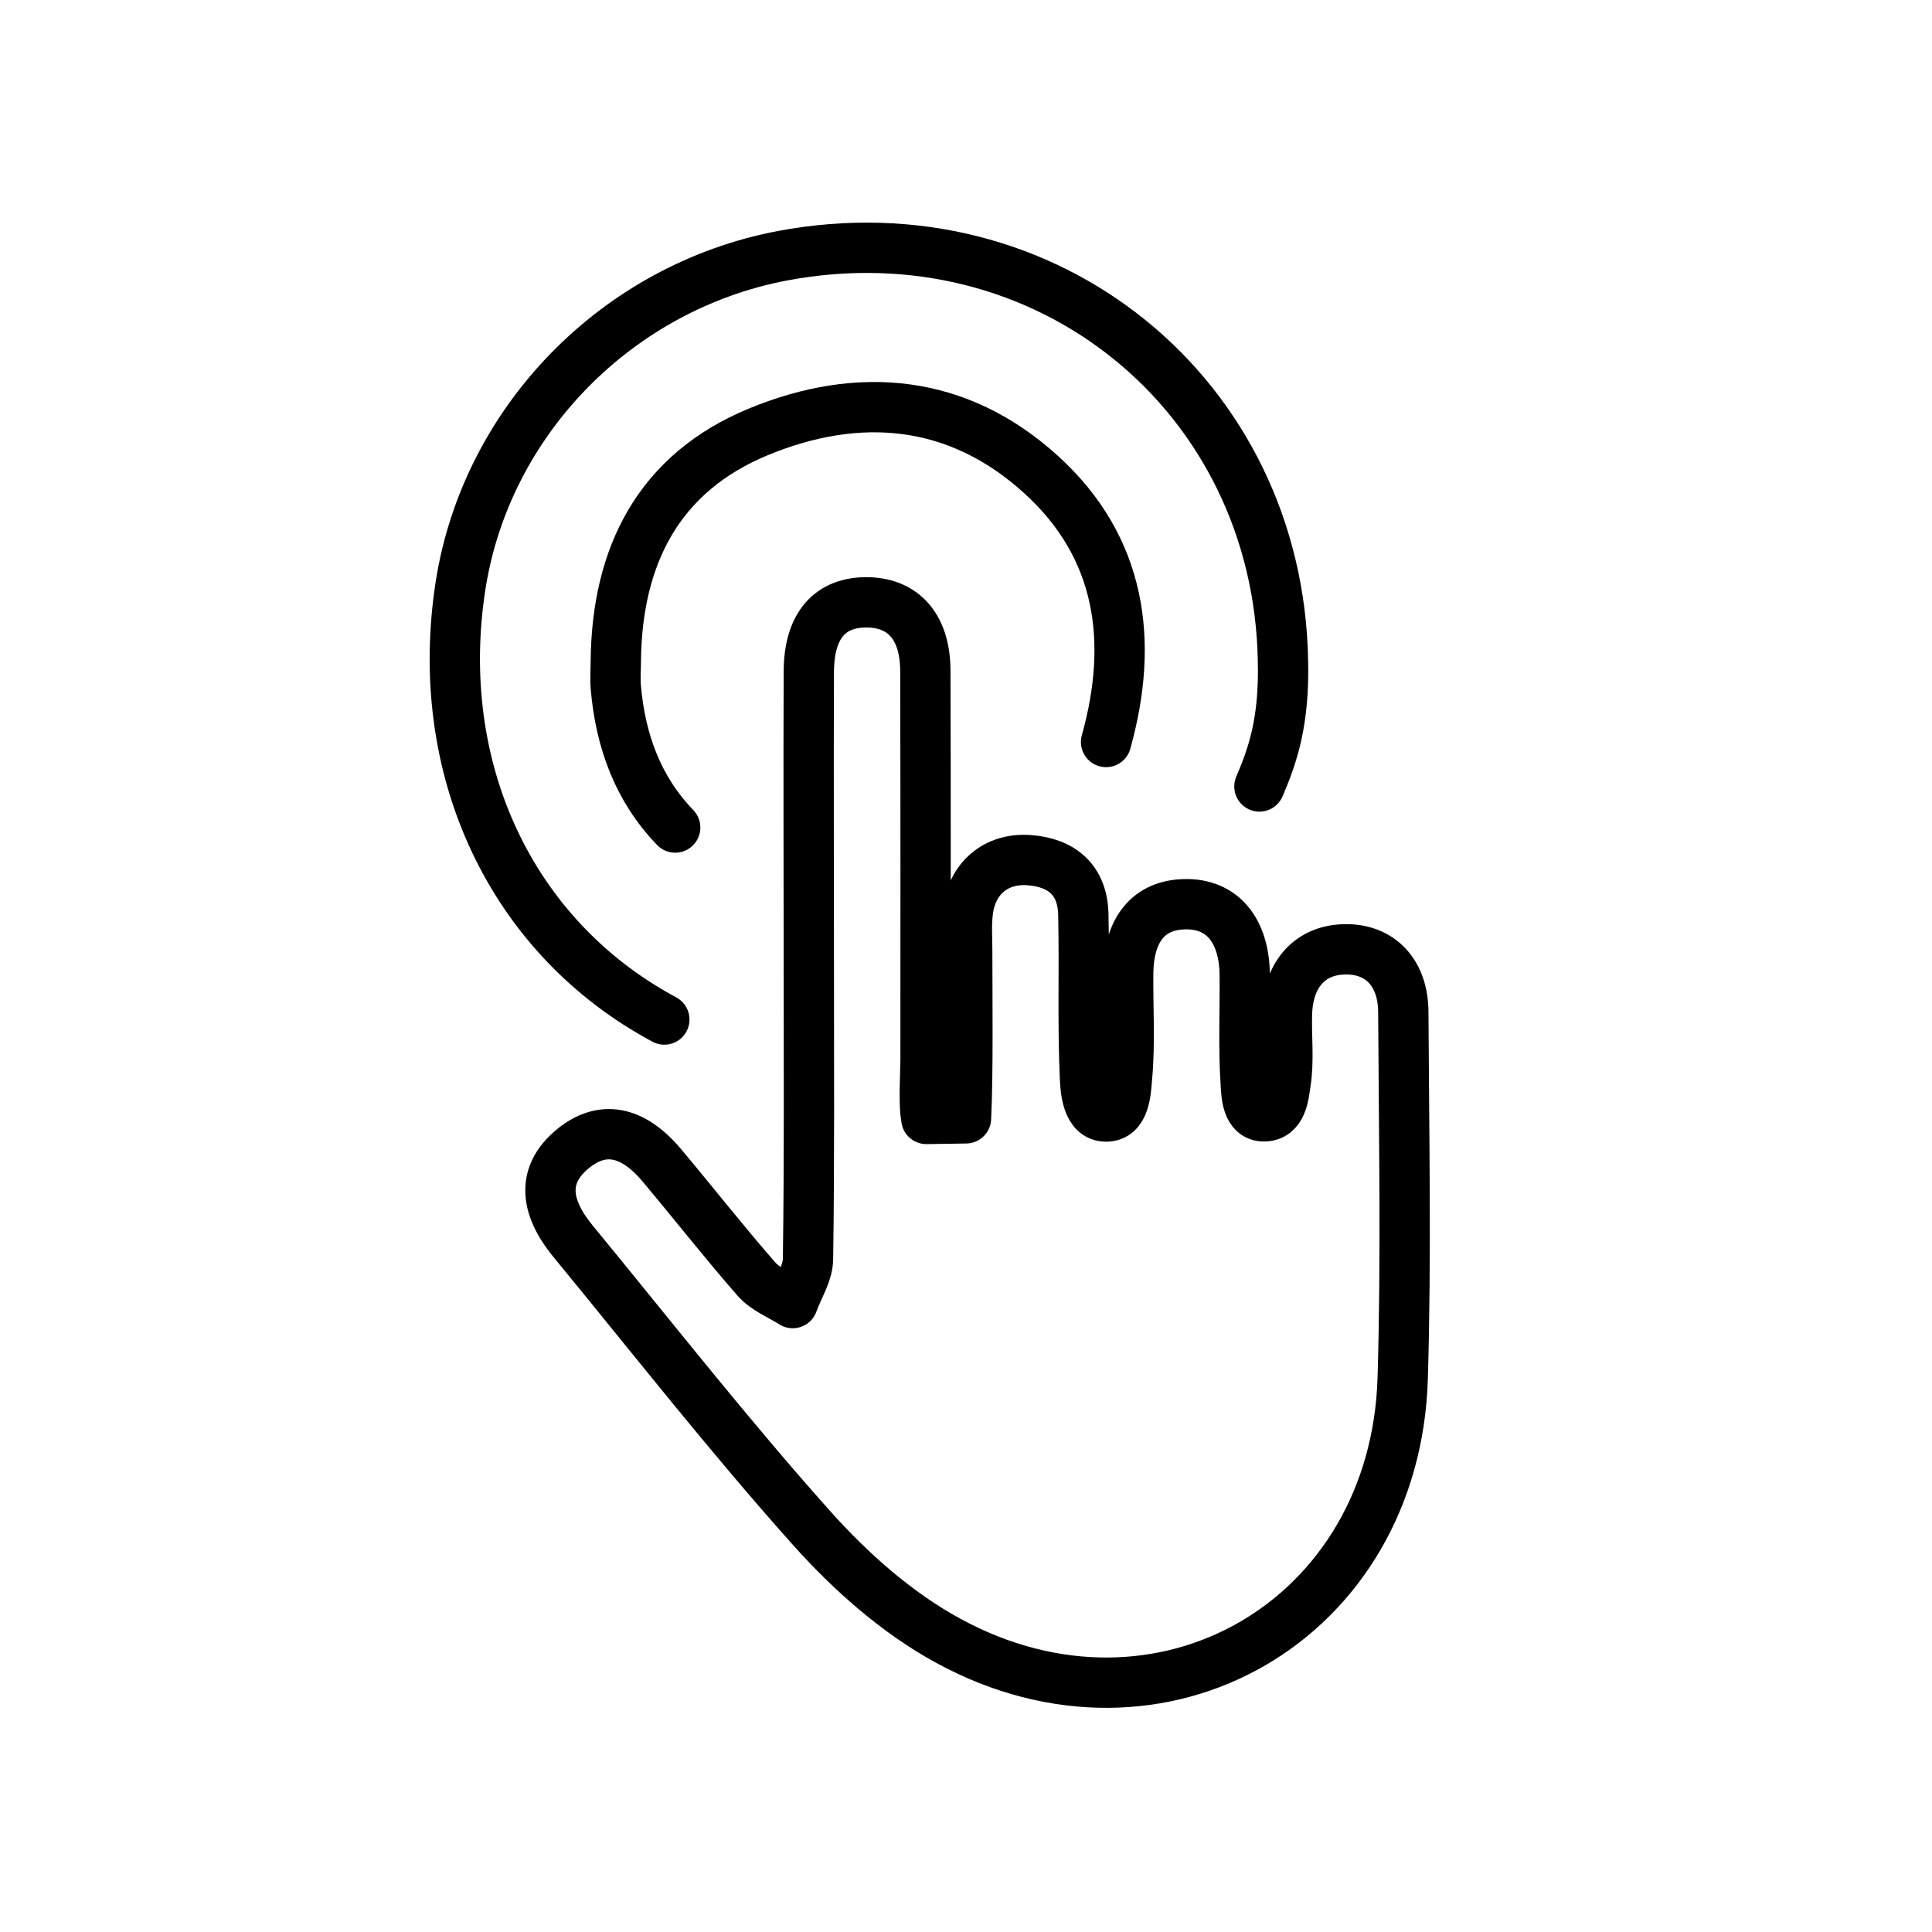
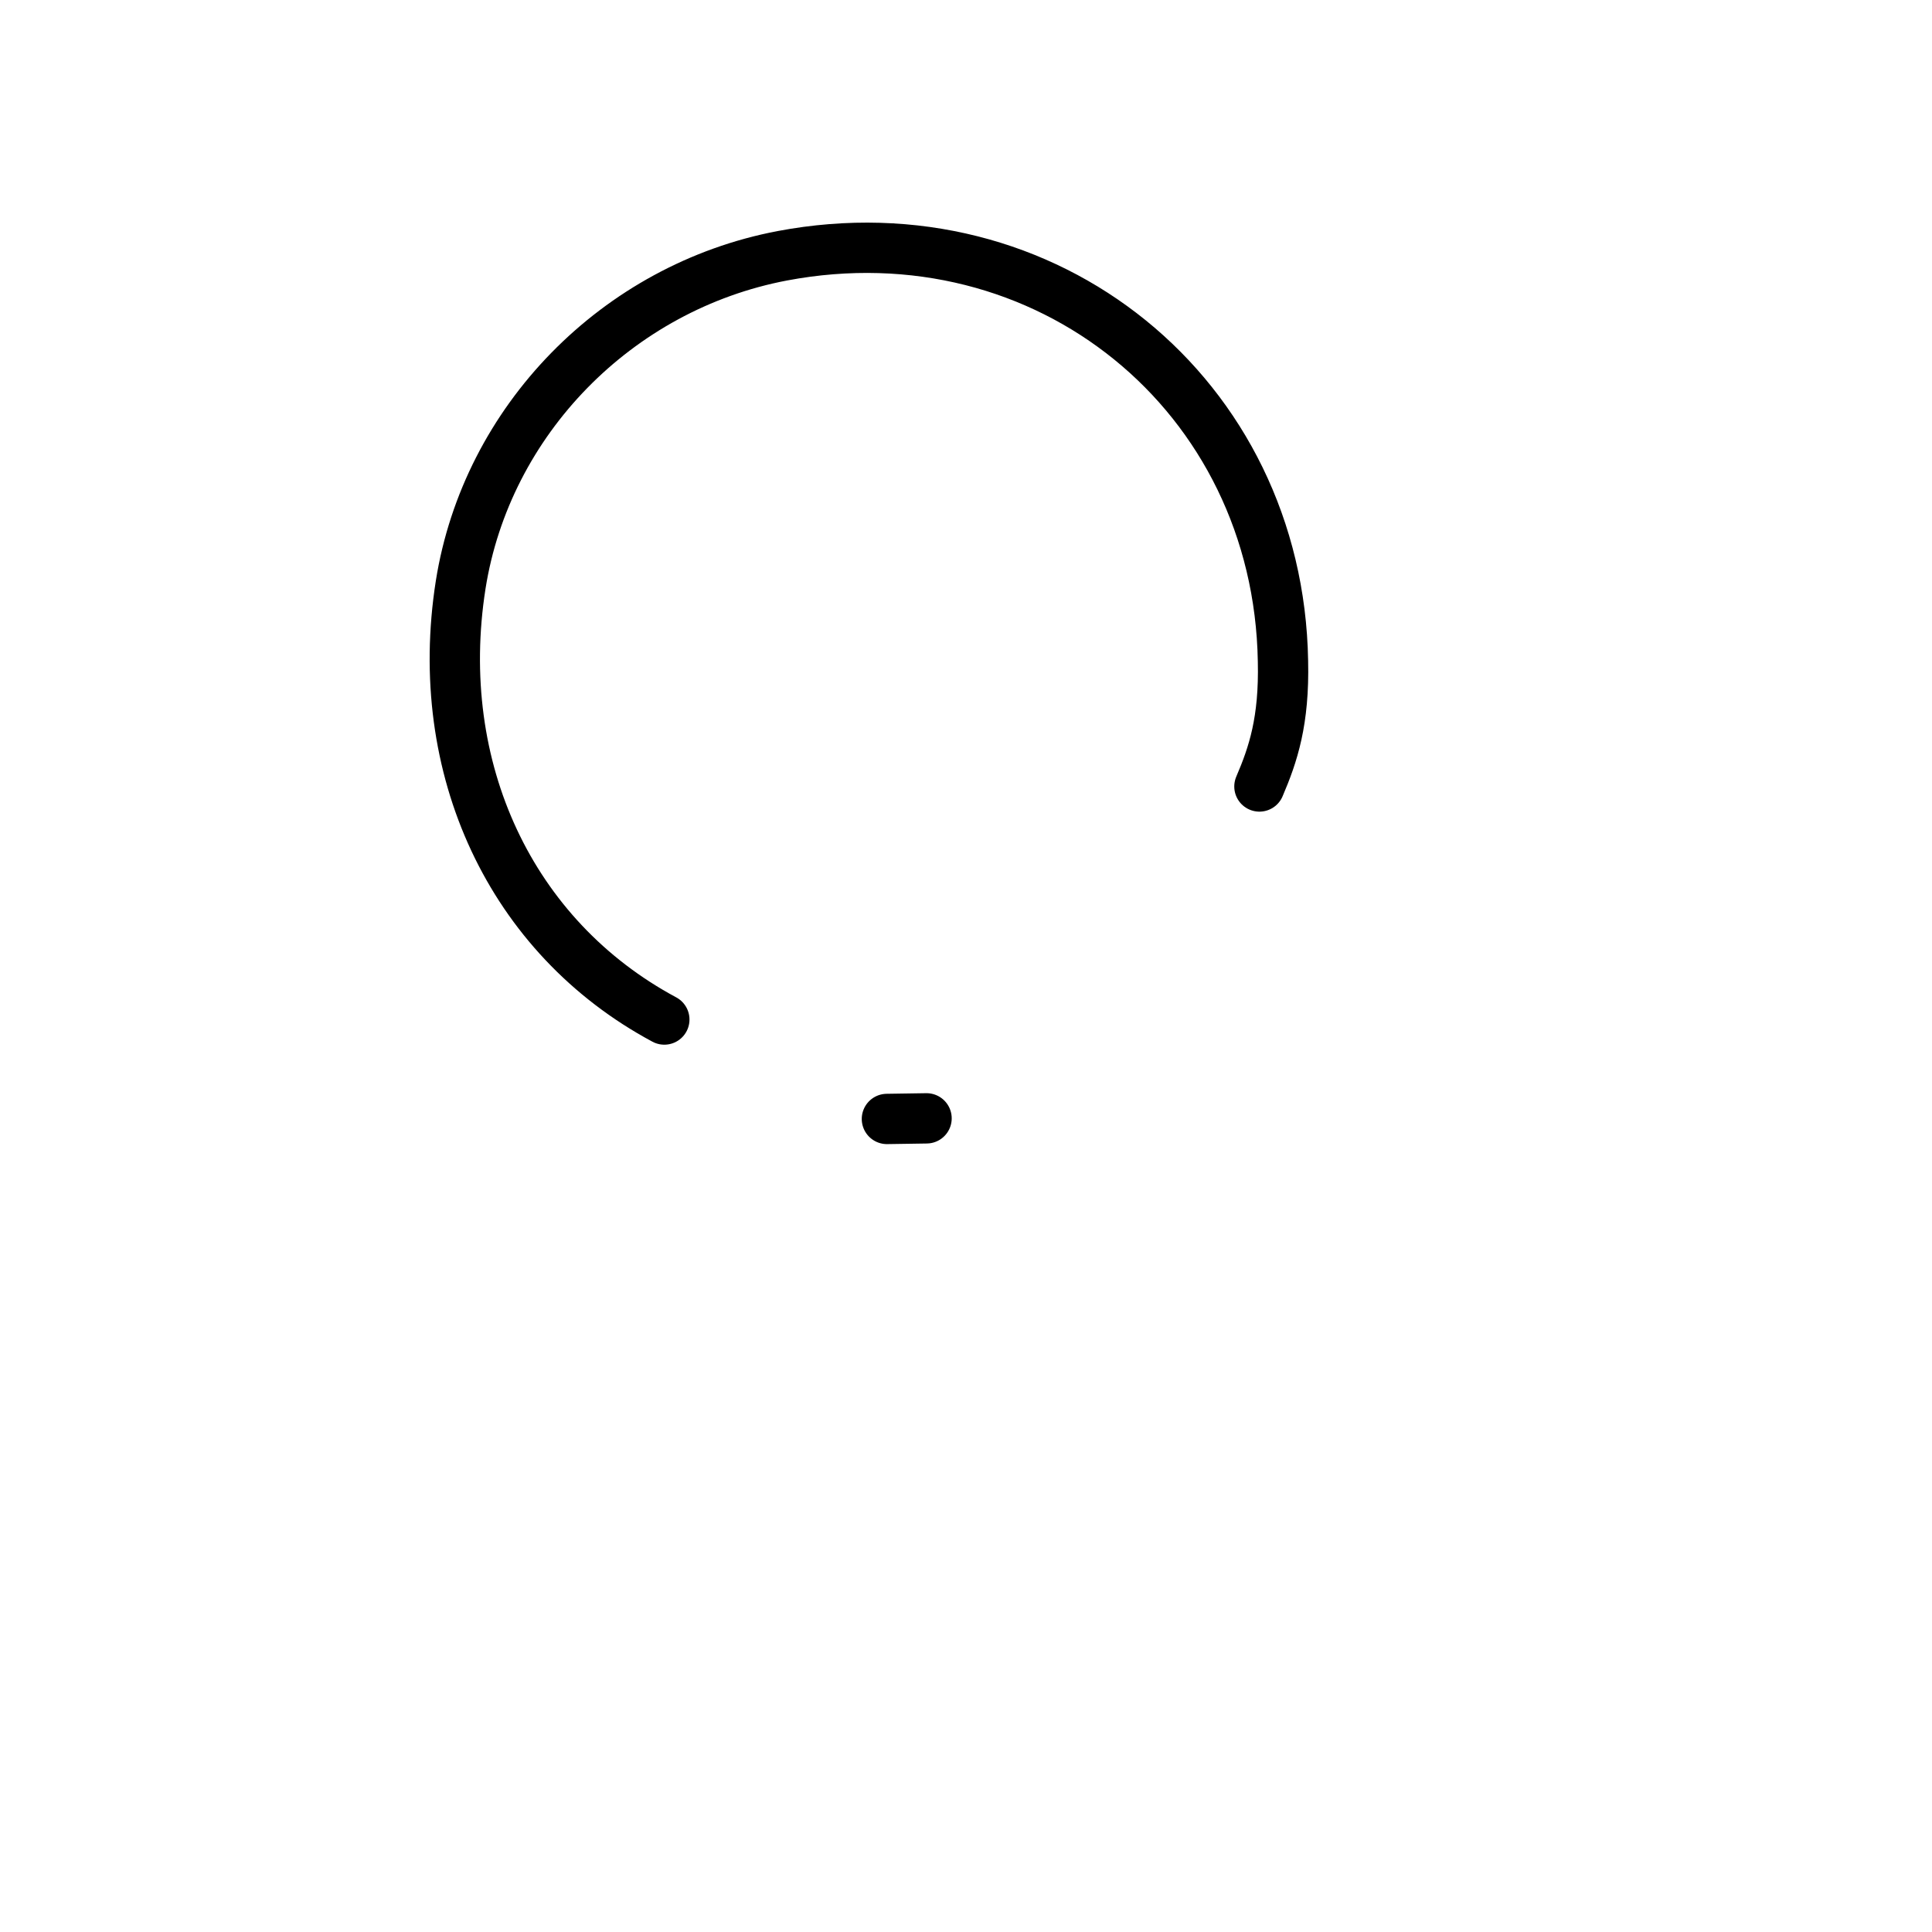
<svg xmlns="http://www.w3.org/2000/svg" viewBox="0 0 96 96" id="Layer_1">
  <defs>
    <style>
      .cls-1, .cls-2 {
        fill: none;
      }

      .cls-2 {
        stroke: #000;
        stroke-linecap: round;
        stroke-linejoin: round;
        stroke-width: 2.5px;
      }
    </style>
  </defs>
  <rect height="96" width="96" class="cls-1" />
  <rect height="76" width="76" y="10" x="10" class="cls-1" />
  <g>
    <rect height="82.6" width="82.6" y="6.65" x="4.9" class="cls-1" />
    <g id="EwxHxM">
      <g>
-         <path d="M46.04,55.57c-.16-.46-.05-2.39-.05-2.9,0-6.44.01-12.88-.01-19.32,0-2.17-1.06-3.37-2.83-3.42-1.9-.04-2.95,1.14-2.96,3.44-.02,4.83,0,9.66,0,14.49,0,4.9.03,9.79-.04,14.69-.01.74-.5,1.46-.76,2.2-.61-.39-1.34-.67-1.8-1.19-1.61-1.84-3.12-3.77-4.69-5.64-1.48-1.77-3.01-2.03-4.47-.81-1.44,1.21-1.45,2.74.04,4.56,3.93,4.78,7.74,9.65,11.86,14.26,1.94,2.17,4.25,4.22,6.79,5.6,10.56,5.76,22.23-1.03,22.58-13.06.18-6.05.06-12.11.03-18.16,0-1.97-1.15-3.16-2.88-3.14-1.72.02-2.83,1.2-2.9,3.17-.04,1.16.11,2.34-.07,3.47-.09.59-.16,1.66-1.08,1.66-.84,0-.87-1.08-.9-1.64-.12-1.8-.03-3.6-.05-5.41-.03-2.23-1.15-3.53-2.97-3.49-1.78.03-2.79,1.23-2.82,3.41-.02,1.74.1,3.49-.06,5.21-.06.67-.09,1.94-1.05,1.93-.92-.01-1.01-1.28-1.04-1.94-.12-2.7-.02-5.41-.08-8.11-.04-1.69-1.05-2.57-2.7-2.69-1.64-.12-2.85.91-3.04,2.57-.08.64-.03,1.29-.03,1.93,0,2.32.05,6.01-.06,8.33l-1.97.03Z" class="cls-2" />
+         <path d="M46.04,55.57l-1.97.03Z" class="cls-2" />
        <path d="M33.01,50.66c-7.63-4.09-11.55-12.48-10.12-21.6,1.29-8.16,7.77-14.79,15.98-16.35,13.13-2.48,24.66,6.92,24.88,20.14.07,2.98-.49,4.64-1.17,6.23" class="cls-2" />
-         <path d="M33.55,41.12c-1.86-1.93-2.72-4.32-2.95-6.96-.04-.45,0-.9,0-1.35.06-5.21,2.14-9.31,7.08-11.35,5.01-2.07,9.93-1.63,14.05,2.12,3.98,3.61,4.63,8.28,3.23,13.29" class="cls-2" />
      </g>
    </g>
  </g>
</svg>